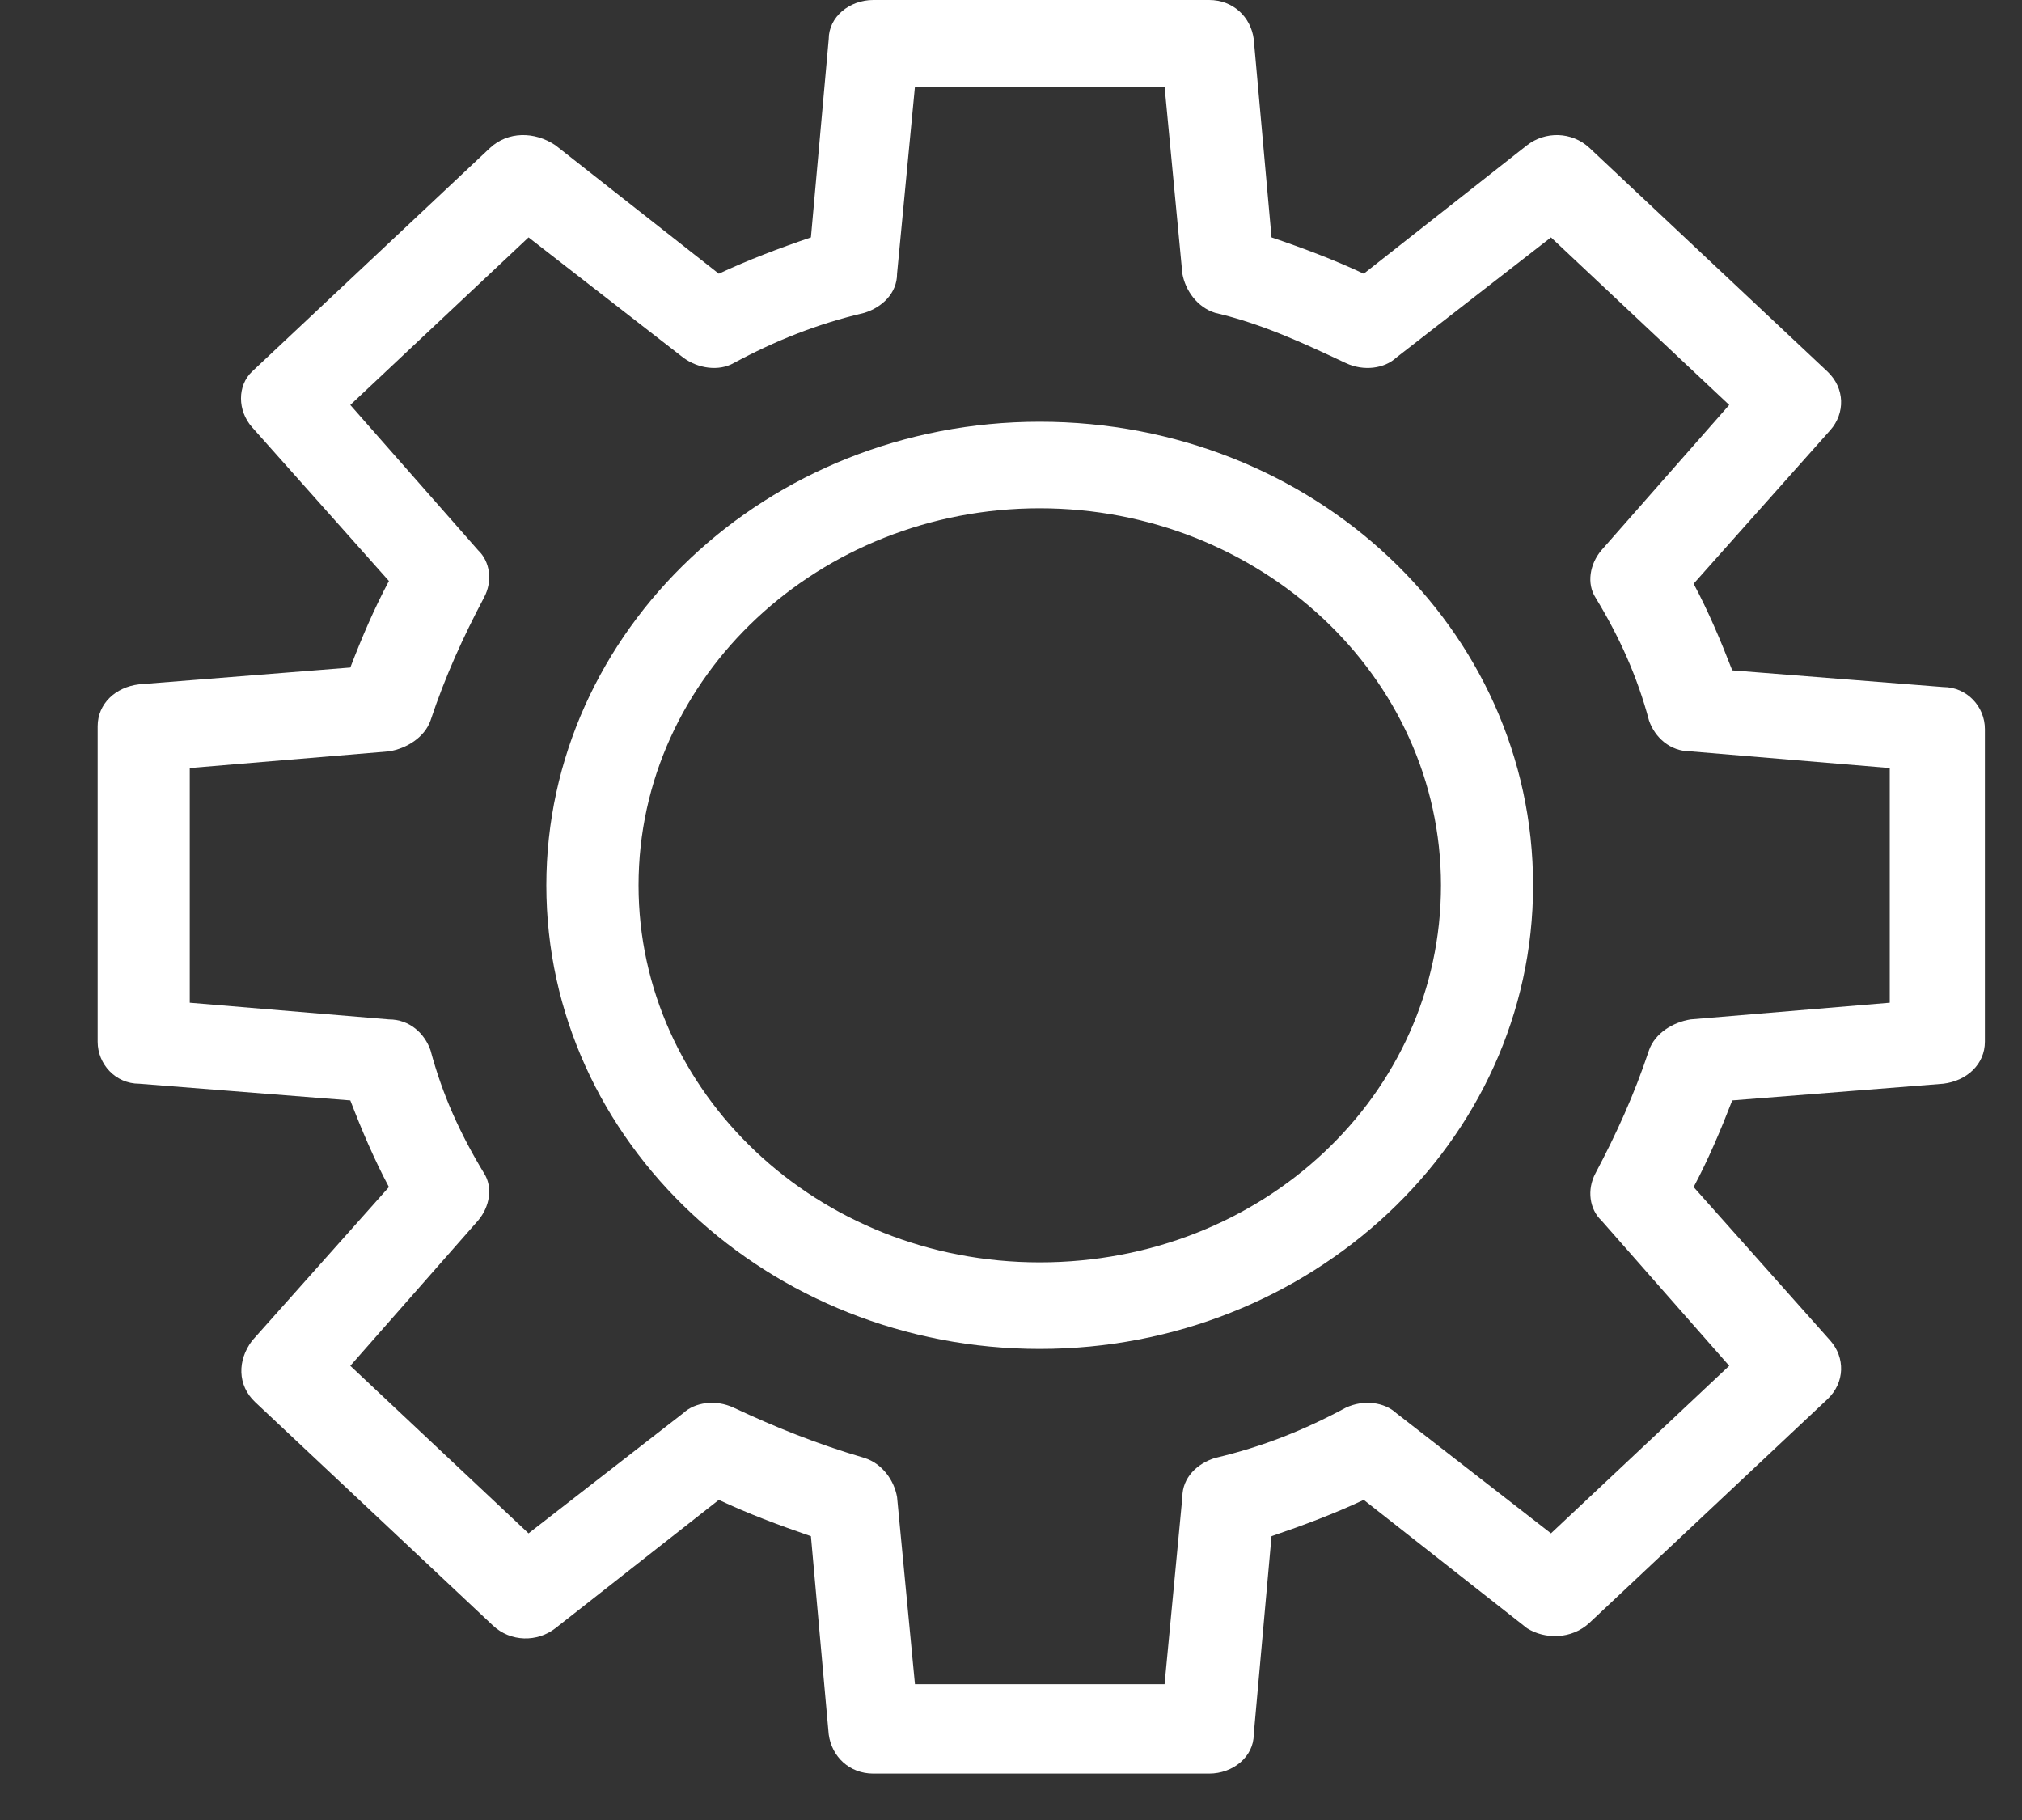
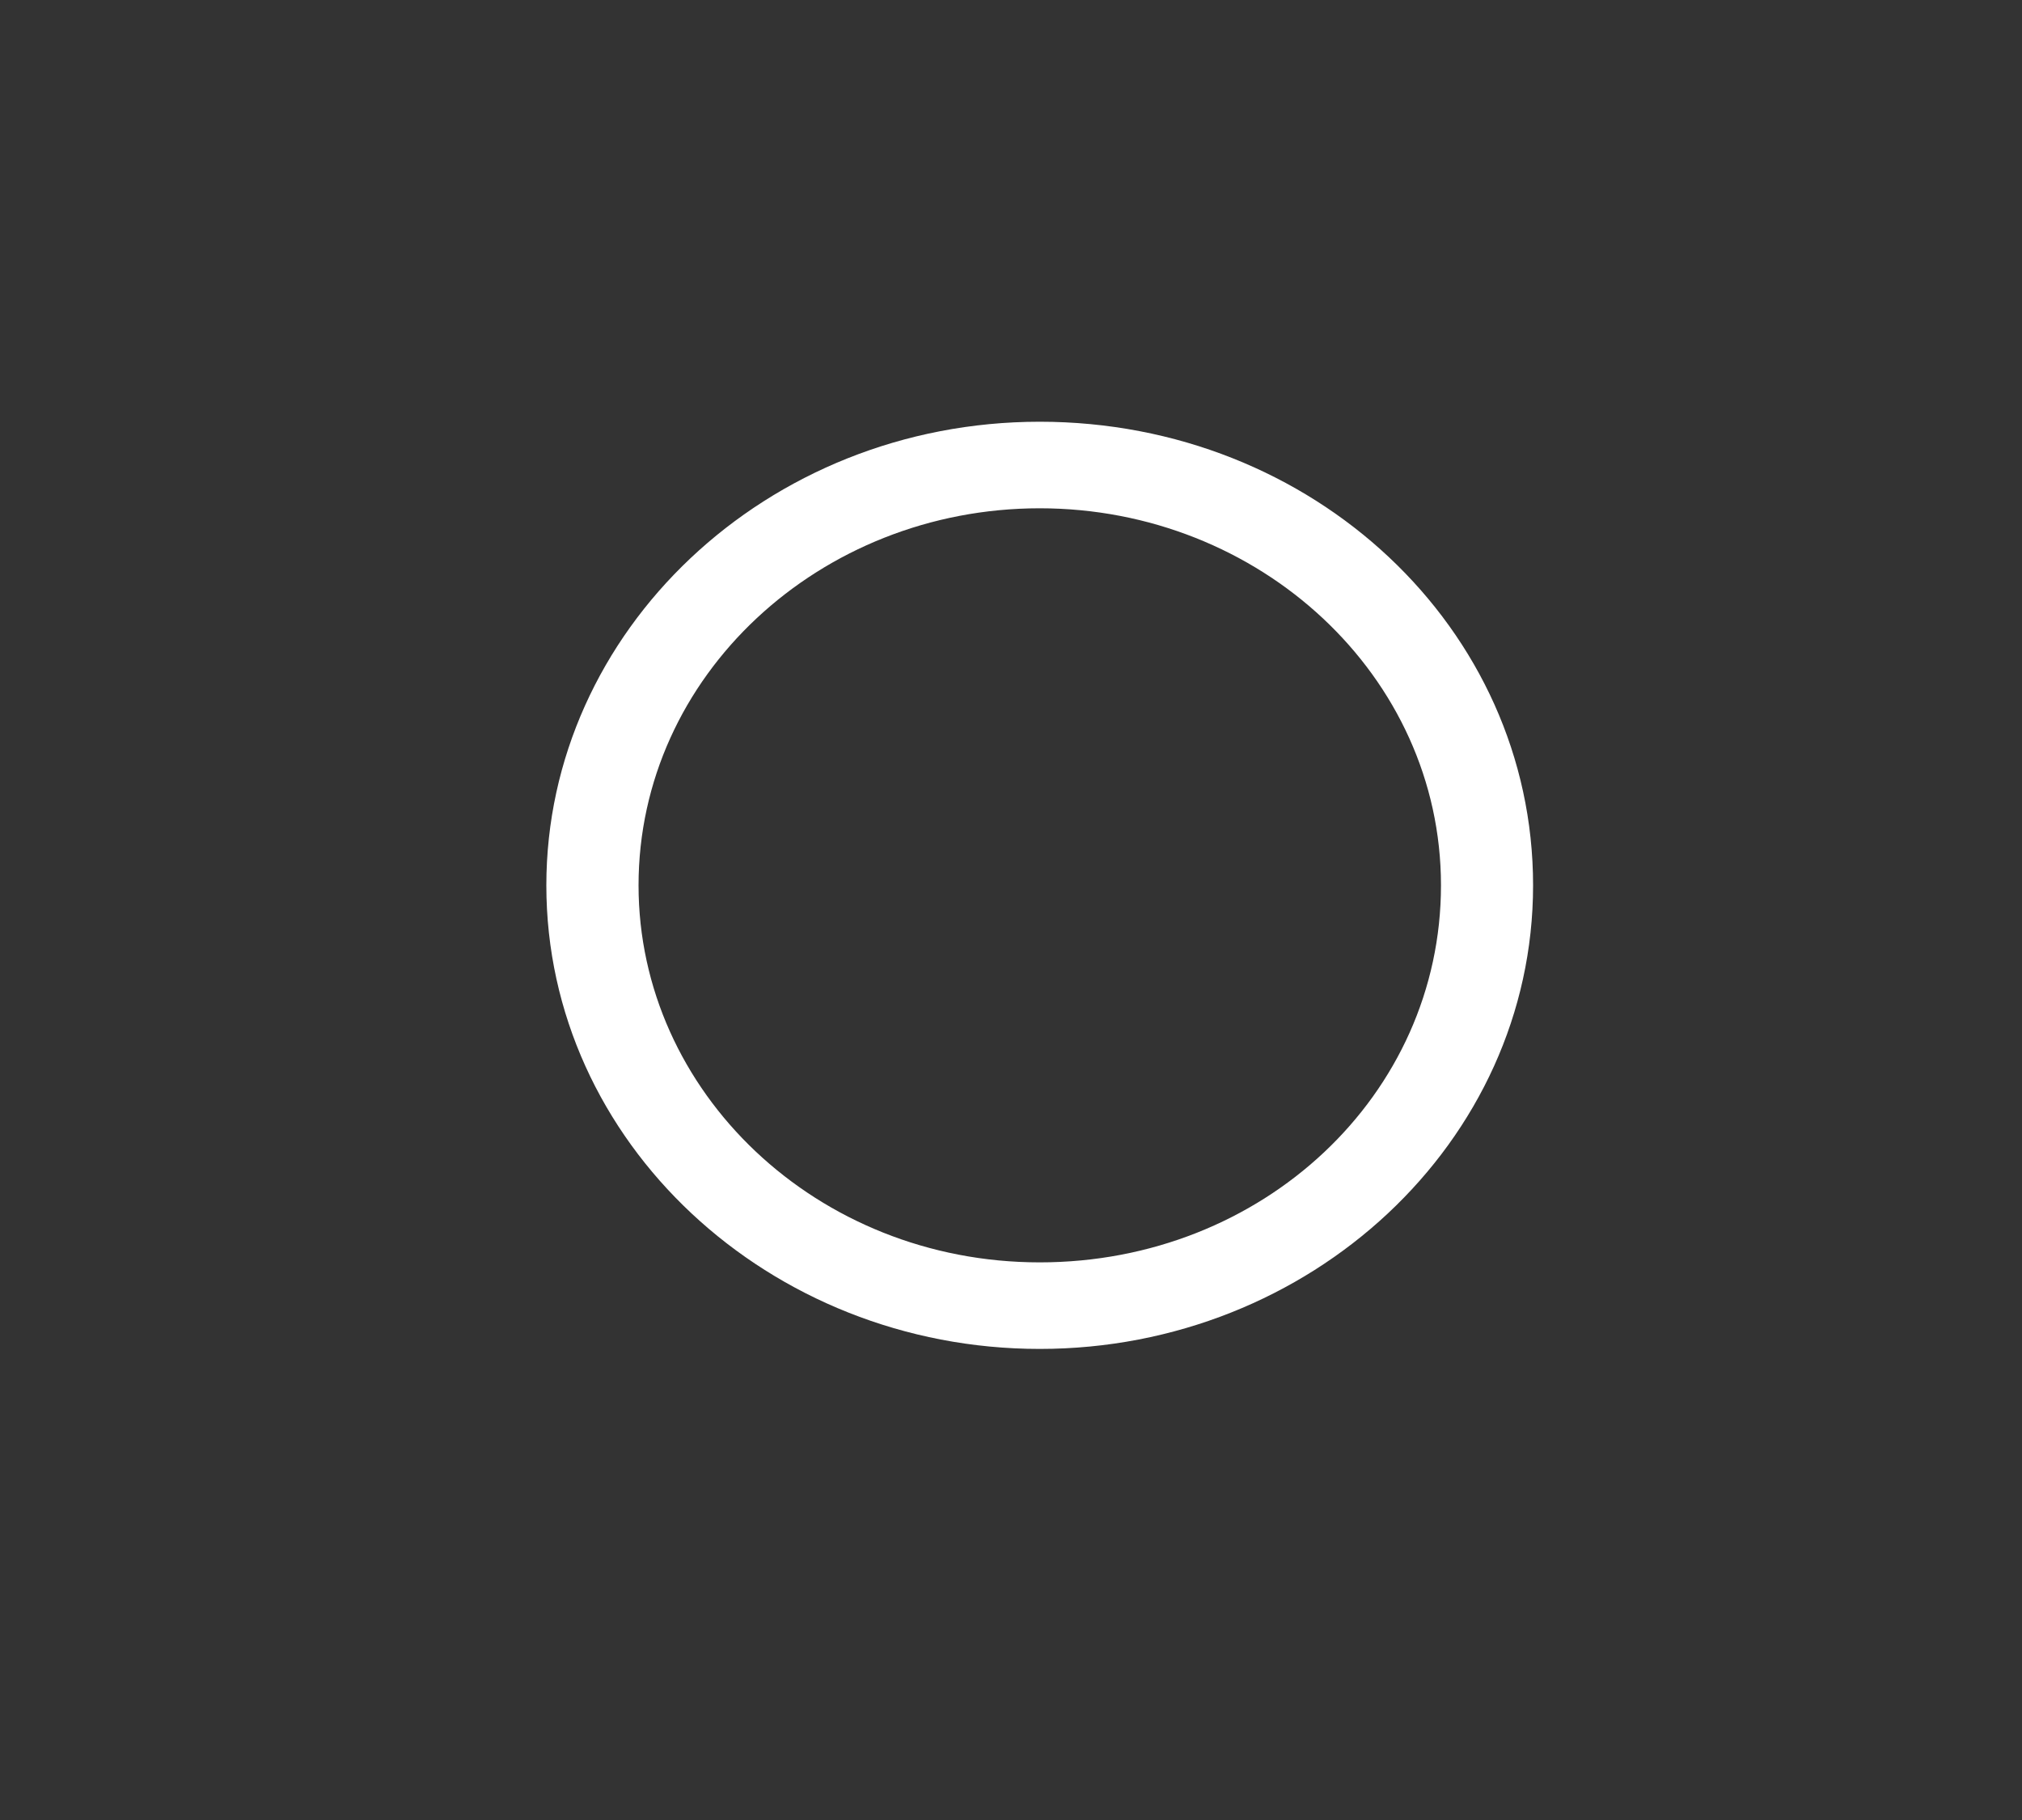
<svg xmlns="http://www.w3.org/2000/svg" width="20" height="18" viewBox="0 0 20 18" fill="none">
  <rect x="0" y="0" width="20" height="18" fill="#333333" stroke="none" />
-   <path d="M15.723 16.049L18.075 13.839C18.251 13.673 18.251 13.425 18.104 13.259L16.752 11.74C16.899 11.463 17.016 11.187 17.134 10.883L19.221 10.718C19.456 10.69 19.633 10.524 19.633 10.303V7.21C19.633 6.989 19.456 6.795 19.221 6.795L17.134 6.63C17.016 6.326 16.899 6.049 16.752 5.773L18.104 4.254C18.251 4.088 18.251 3.84 18.075 3.674L15.723 1.464C15.546 1.298 15.282 1.298 15.105 1.436L13.489 2.707C13.195 2.569 12.901 2.458 12.577 2.348L12.401 0.387C12.372 0.166 12.195 0 11.96 0H8.638C8.403 0 8.197 0.166 8.197 0.387L8.021 2.348C7.698 2.458 7.404 2.569 7.11 2.707L5.493 1.436C5.287 1.298 5.023 1.298 4.846 1.464L2.494 3.674C2.347 3.812 2.347 4.061 2.494 4.226L3.847 5.746C3.7 6.022 3.582 6.298 3.465 6.602L1.377 6.768C1.142 6.795 0.966 6.961 0.966 7.182V10.303C0.966 10.524 1.142 10.718 1.377 10.718L3.465 10.883C3.582 11.187 3.7 11.463 3.847 11.74L2.494 13.259C2.347 13.452 2.347 13.701 2.524 13.867L4.876 16.077C5.052 16.242 5.316 16.242 5.493 16.104L7.11 14.834C7.404 14.972 7.698 15.082 8.021 15.193L8.197 17.154C8.227 17.375 8.403 17.541 8.638 17.541H11.96C12.195 17.541 12.401 17.375 12.401 17.154L12.577 15.193C12.901 15.082 13.195 14.972 13.489 14.834L15.105 16.104C15.282 16.215 15.546 16.215 15.723 16.049ZM13.312 13.922C12.901 14.143 12.489 14.309 12.019 14.419C11.842 14.474 11.695 14.613 11.695 14.806L11.519 16.657H9.05L8.873 14.806C8.844 14.64 8.726 14.474 8.55 14.419C8.08 14.281 7.668 14.115 7.257 13.922C7.08 13.839 6.874 13.867 6.757 13.977L5.228 15.165L3.465 13.508L4.729 12.071C4.846 11.933 4.876 11.74 4.787 11.602C4.552 11.215 4.376 10.828 4.258 10.386C4.199 10.22 4.052 10.082 3.847 10.082L1.877 9.917V7.596L3.847 7.431C4.023 7.403 4.199 7.292 4.258 7.127C4.405 6.685 4.582 6.298 4.787 5.911C4.876 5.746 4.846 5.552 4.729 5.442L3.465 4.005L5.228 2.348L6.757 3.536C6.904 3.646 7.11 3.674 7.257 3.591C7.668 3.37 8.08 3.204 8.55 3.094C8.726 3.039 8.873 2.9 8.873 2.707L9.05 0.856H11.519L11.695 2.707C11.725 2.873 11.842 3.039 12.019 3.094C12.489 3.204 12.901 3.398 13.312 3.591C13.489 3.674 13.694 3.646 13.812 3.536L15.341 2.348L17.104 4.005L15.84 5.442C15.723 5.58 15.693 5.773 15.782 5.911C16.017 6.298 16.193 6.685 16.311 7.127C16.369 7.292 16.517 7.431 16.722 7.431L18.692 7.596V9.917L16.722 10.082C16.546 10.11 16.369 10.22 16.311 10.386C16.164 10.828 15.987 11.215 15.782 11.602C15.693 11.767 15.723 11.961 15.84 12.071L17.104 13.508L15.341 15.165L13.812 13.977C13.694 13.867 13.489 13.839 13.312 13.922Z" fill="white" />
  <path d="M10.284 4.171C7.58 4.171 5.404 6.242 5.404 8.756C5.404 11.297 7.609 13.341 10.284 13.341C12.959 13.341 15.164 11.297 15.164 8.756C15.164 6.215 12.989 4.171 10.284 4.171ZM10.284 12.485C8.079 12.485 6.316 10.8 6.316 8.756C6.316 6.684 8.109 5.027 10.284 5.027C12.459 5.027 14.253 6.684 14.253 8.756C14.253 10.828 12.489 12.485 10.284 12.485Z" fill="white" />
</svg>